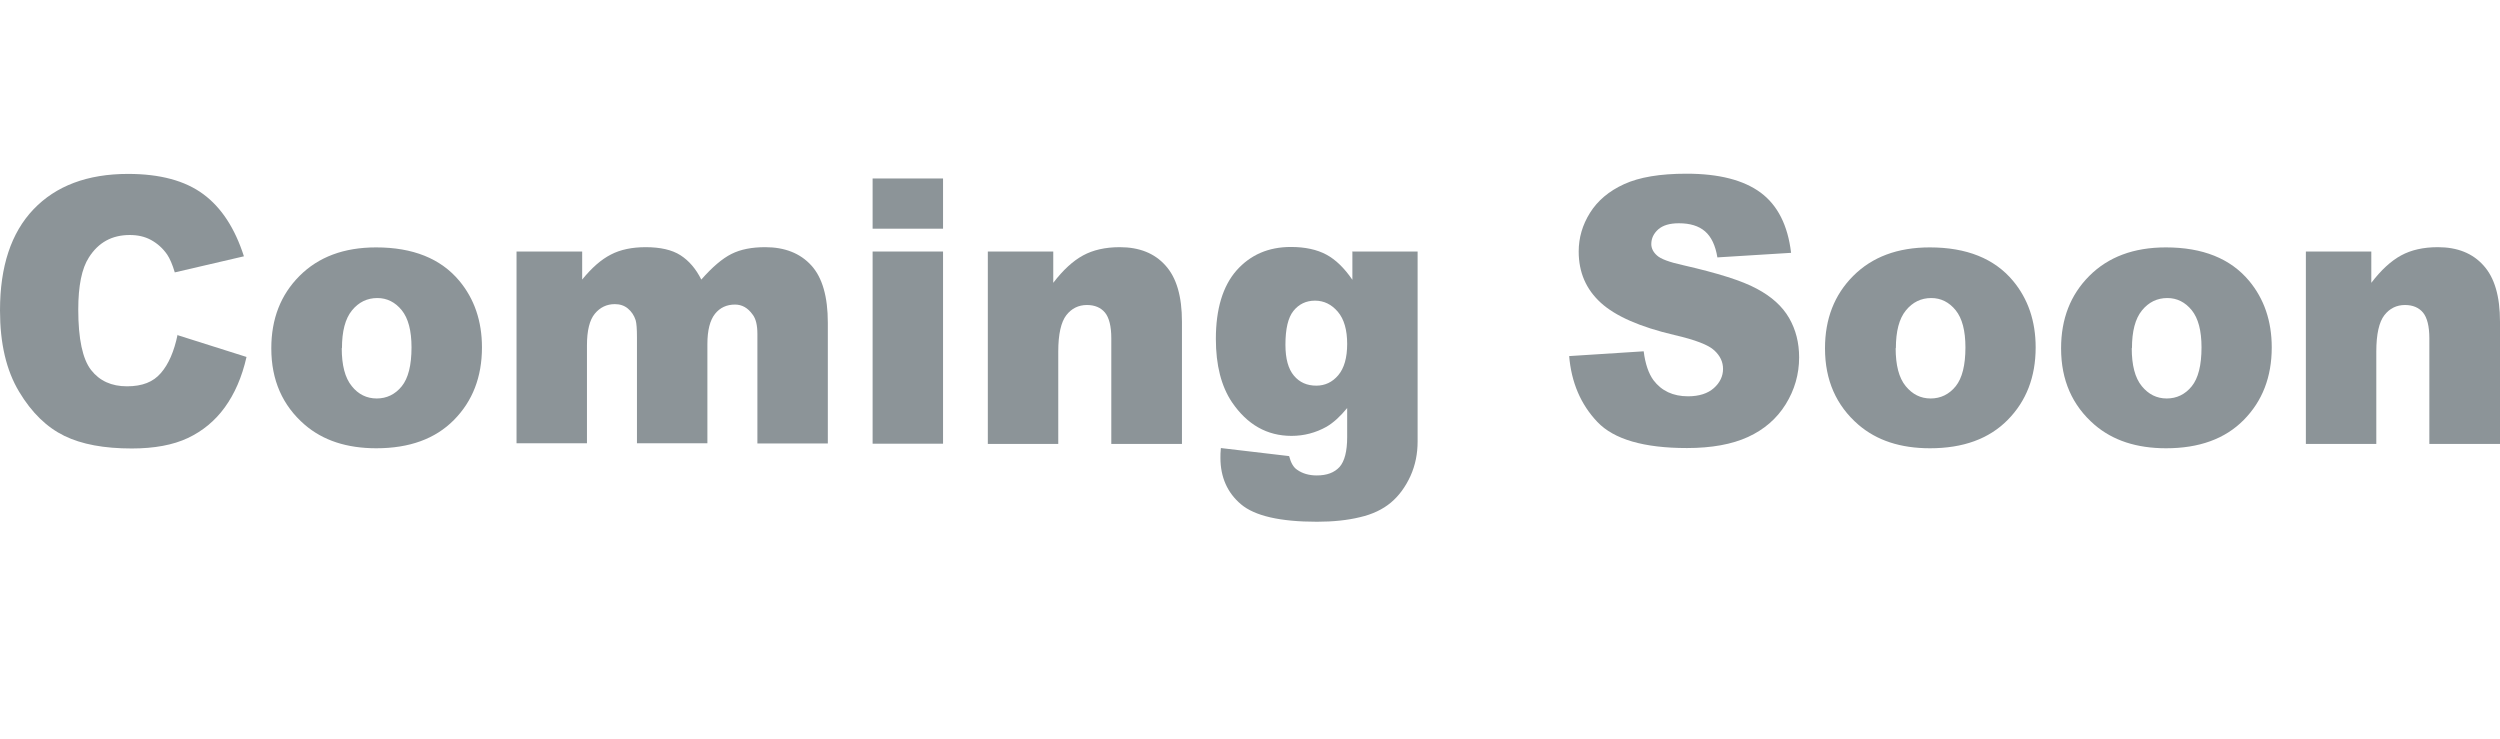
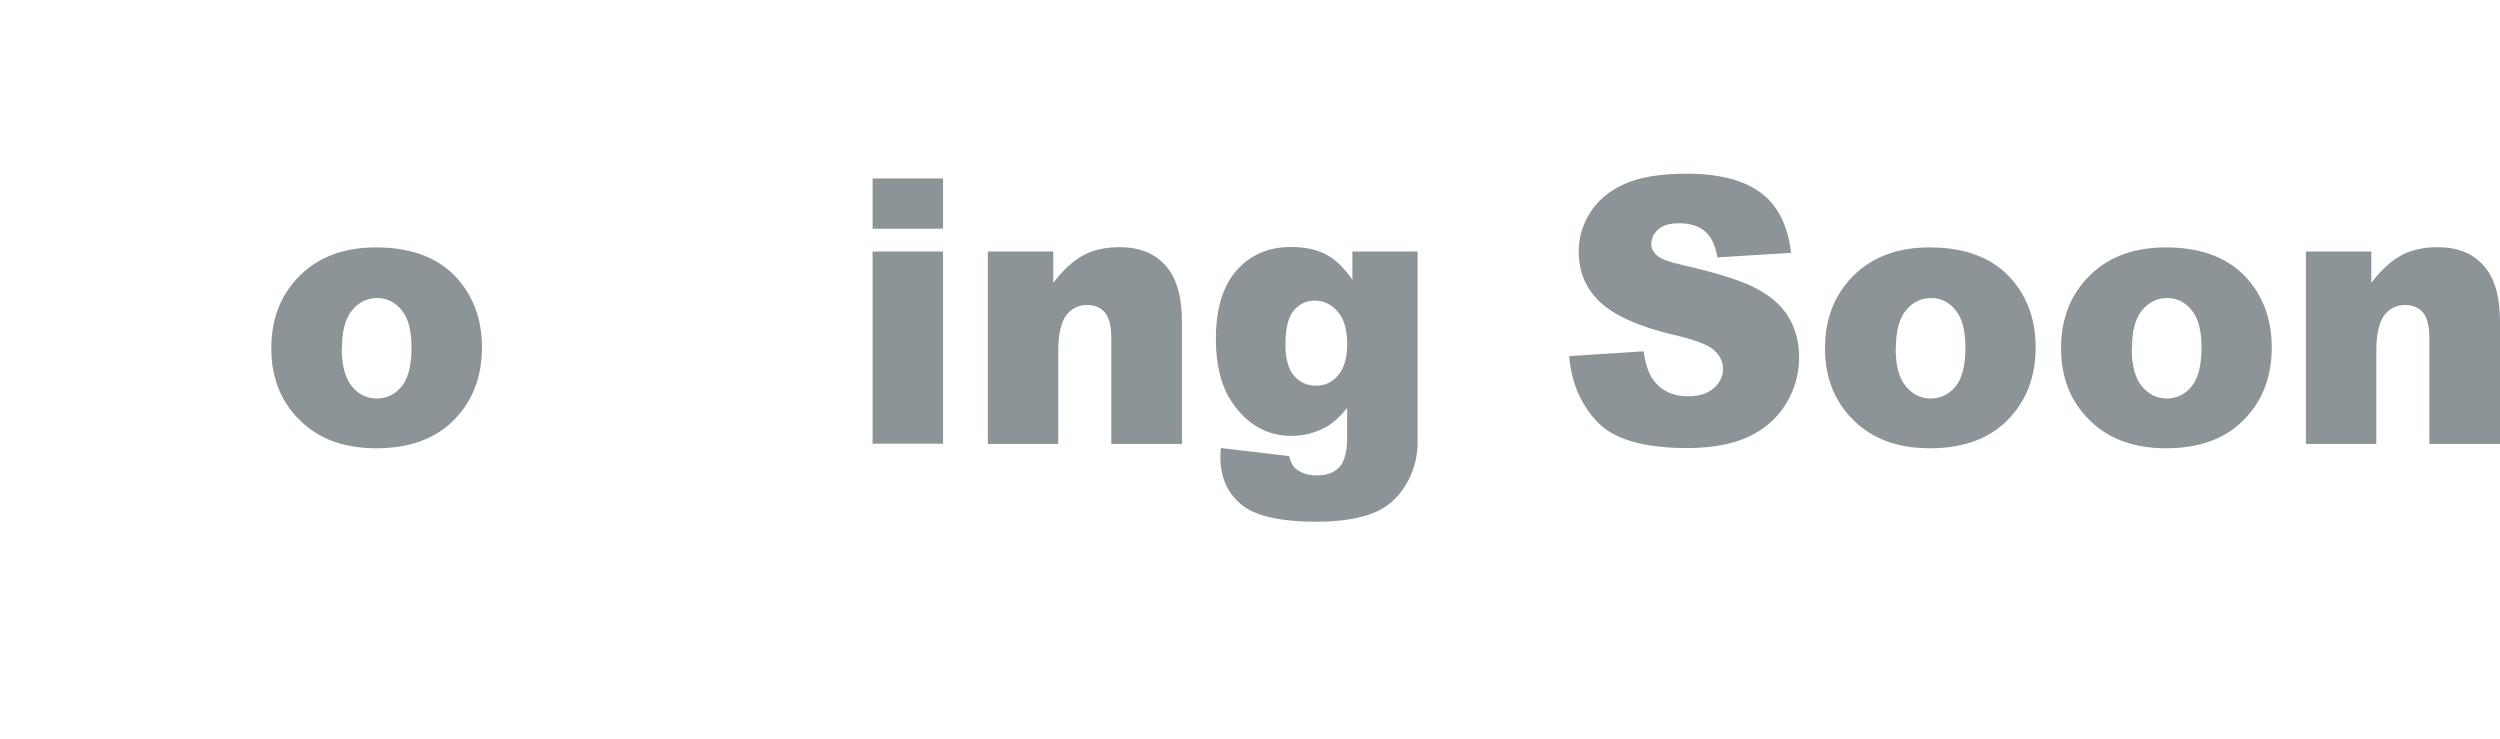
<svg xmlns="http://www.w3.org/2000/svg" id="Ebene_1" viewBox="0 0 115 34">
  <defs>
    <style>      .st0 {        fill: #8c9498;      }    </style>
  </defs>
-   <path class="st0" d="M8.18,15.42l3.16,1c-.21.93-.55,1.7-1,2.32s-1.02,1.09-1.7,1.41c-.68.32-1.54.48-2.58.48-1.27,0-2.3-.19-3.1-.58-.8-.39-1.5-1.06-2.08-2.03C.29,17.04,0,15.8,0,14.28,0,12.26.51,10.71,1.54,9.63c1.03-1.08,2.48-1.63,4.35-1.63,1.47,0,2.62.31,3.46.93.84.62,1.46,1.58,1.87,2.86l-3.18.74c-.11-.37-.23-.64-.35-.82-.2-.29-.45-.51-.74-.67-.29-.16-.62-.23-.98-.23-.82,0-1.44.34-1.88,1.03-.33.51-.49,1.31-.49,2.4,0,1.35.2,2.28.59,2.78.39.5.94.75,1.65.75s1.21-.2,1.56-.61c.35-.4.61-.99.77-1.77Z" />
  <path class="st0" d="M12.48,16.02c0-1.35.43-2.46,1.3-3.33.87-.87,2.04-1.31,3.52-1.31,1.69,0,2.97.51,3.83,1.54.69.83,1.04,1.85,1.04,3.06,0,1.36-.43,2.47-1.29,3.34s-2.05,1.3-3.57,1.3c-1.36,0-2.45-.36-3.29-1.08-1.03-.89-1.54-2.06-1.54-3.51ZM15.72,16.01c0,.79.15,1.37.46,1.75.3.38.69.57,1.15.57s.85-.19,1.15-.56c.3-.37.45-.97.45-1.79,0-.77-.15-1.34-.45-1.71-.3-.37-.68-.56-1.12-.56-.47,0-.86.19-1.17.57-.31.38-.46.96-.46,1.74Z" />
-   <path class="st0" d="M23.76,11.57h3.02v1.29c.44-.54.87-.92,1.32-1.15.44-.23.98-.34,1.6-.34.67,0,1.21.12,1.6.37.39.25.71.62.96,1.12.51-.58.97-.97,1.39-1.18.42-.21.93-.31,1.55-.31.9,0,1.61.28,2.12.84.51.56.76,1.44.76,2.64v5.55h-3.24v-5.04c0-.4-.07-.7-.22-.89-.22-.31-.49-.46-.81-.46-.38,0-.69.14-.92.43s-.35.75-.35,1.39v4.56h-3.24v-4.87c0-.39-.02-.65-.06-.79-.07-.22-.19-.4-.36-.54-.17-.14-.37-.2-.6-.2-.37,0-.68.15-.92.44s-.36.78-.36,1.45v4.51h-3.24v-8.84Z" />
  <path class="st0" d="M40.14,8.21h3.24v2.31h-3.24v-2.31ZM40.14,11.57h3.24v8.84h-3.24v-8.84Z" />
  <path class="st0" d="M45.44,11.57h3.01v1.44c.45-.59.91-1.01,1.37-1.26.46-.25,1.02-.38,1.69-.38.9,0,1.6.28,2.1.84.51.56.76,1.42.76,2.59v5.62h-3.25v-4.86c0-.55-.1-.95-.29-1.18s-.47-.35-.83-.35c-.39,0-.71.16-.95.47s-.37.87-.37,1.67v4.25h-3.24v-8.84Z" />
  <path class="st0" d="M62.18,11.57h3.03v8.74c0,.55-.1,1.08-.33,1.59-.23.5-.53.91-.9,1.22-.37.31-.85.54-1.42.67-.57.14-1.23.21-1.98.21-1.7,0-2.86-.27-3.49-.8s-.95-1.25-.95-2.14c0-.11,0-.26.02-.45l3.14.37c.08.31.2.52.37.63.24.17.54.26.9.26.47,0,.81-.13,1.05-.39.23-.26.35-.72.35-1.37v-1.34c-.32.39-.64.68-.95.86-.5.28-1.04.42-1.61.42-1.13,0-2.04-.52-2.74-1.55-.49-.73-.74-1.7-.74-2.91,0-1.38.32-2.43.95-3.15.64-.72,1.47-1.08,2.5-1.08.66,0,1.2.12,1.63.35.43.23.83.62,1.2,1.16v-1.31ZM59.13,15.86c0,.64.13,1.11.39,1.42s.6.46,1.03.46c.4,0,.74-.16,1.01-.48.27-.32.41-.8.41-1.44s-.14-1.14-.43-1.48c-.29-.34-.64-.51-1.05-.51s-.74.16-.99.47c-.25.31-.37.83-.37,1.56Z" />
  <path class="st0" d="M72.18,16.38l3.43-.22c.07.58.23,1.03.45,1.33.37.49.9.74,1.59.74.51,0,.91-.13,1.19-.38.28-.25.42-.55.42-.88,0-.32-.13-.6-.4-.85-.26-.25-.88-.49-1.84-.71-1.58-.37-2.71-.87-3.38-1.48-.68-.62-1.02-1.4-1.02-2.36,0-.63.17-1.22.52-1.78s.87-1,1.57-1.32,1.65-.48,2.87-.48c1.49,0,2.62.29,3.41.87.78.58,1.25,1.5,1.4,2.77l-3.39.21c-.09-.55-.28-.95-.57-1.2-.29-.25-.69-.37-1.2-.37-.42,0-.73.09-.95.28-.21.19-.32.41-.32.68,0,.19.09.37.26.52.17.16.57.31,1.21.45,1.57.36,2.7.71,3.38,1.08.68.36,1.18.81,1.49,1.35.31.54.46,1.14.46,1.81,0,.78-.21,1.5-.62,2.16-.41.66-.99,1.16-1.73,1.5-.74.34-1.68.51-2.81.51-1.98,0-3.36-.4-4.12-1.2-.76-.8-1.2-1.81-1.3-3.05Z" />
  <path class="st0" d="M83.95,16.02c0-1.35.43-2.46,1.3-3.33.87-.87,2.04-1.31,3.52-1.31,1.69,0,2.97.51,3.83,1.54.69.83,1.04,1.85,1.04,3.06,0,1.36-.43,2.47-1.29,3.34s-2.05,1.3-3.57,1.3c-1.36,0-2.45-.36-3.29-1.08-1.03-.89-1.54-2.06-1.54-3.51ZM87.2,16.01c0,.79.15,1.37.46,1.75.31.38.69.57,1.15.57s.85-.19,1.15-.56c.3-.37.45-.97.45-1.79,0-.77-.15-1.34-.45-1.71-.3-.37-.68-.56-1.12-.56-.47,0-.86.19-1.17.57-.31.38-.46.96-.46,1.74Z" />
  <path class="st0" d="M94.81,16.02c0-1.35.43-2.46,1.3-3.33.87-.87,2.04-1.31,3.52-1.31,1.69,0,2.97.51,3.83,1.54.69.83,1.04,1.85,1.04,3.06,0,1.36-.43,2.47-1.29,3.34s-2.05,1.3-3.57,1.3c-1.36,0-2.45-.36-3.29-1.08-1.03-.89-1.54-2.06-1.54-3.51ZM98.06,16.01c0,.79.15,1.37.46,1.75.31.38.69.57,1.15.57s.85-.19,1.15-.56c.3-.37.45-.97.45-1.79,0-.77-.15-1.34-.45-1.71-.3-.37-.68-.56-1.12-.56-.47,0-.86.19-1.17.57-.31.38-.46.96-.46,1.74Z" />
  <path class="st0" d="M106.07,11.57h3.01v1.44c.45-.59.91-1.01,1.37-1.26.46-.25,1.02-.38,1.69-.38.9,0,1.6.28,2.1.84.51.56.76,1.42.76,2.59v5.62h-3.25v-4.86c0-.55-.1-.95-.29-1.18s-.47-.35-.83-.35c-.39,0-.71.16-.95.47s-.37.87-.37,1.67v4.25h-3.24v-8.84Z" />
</svg>